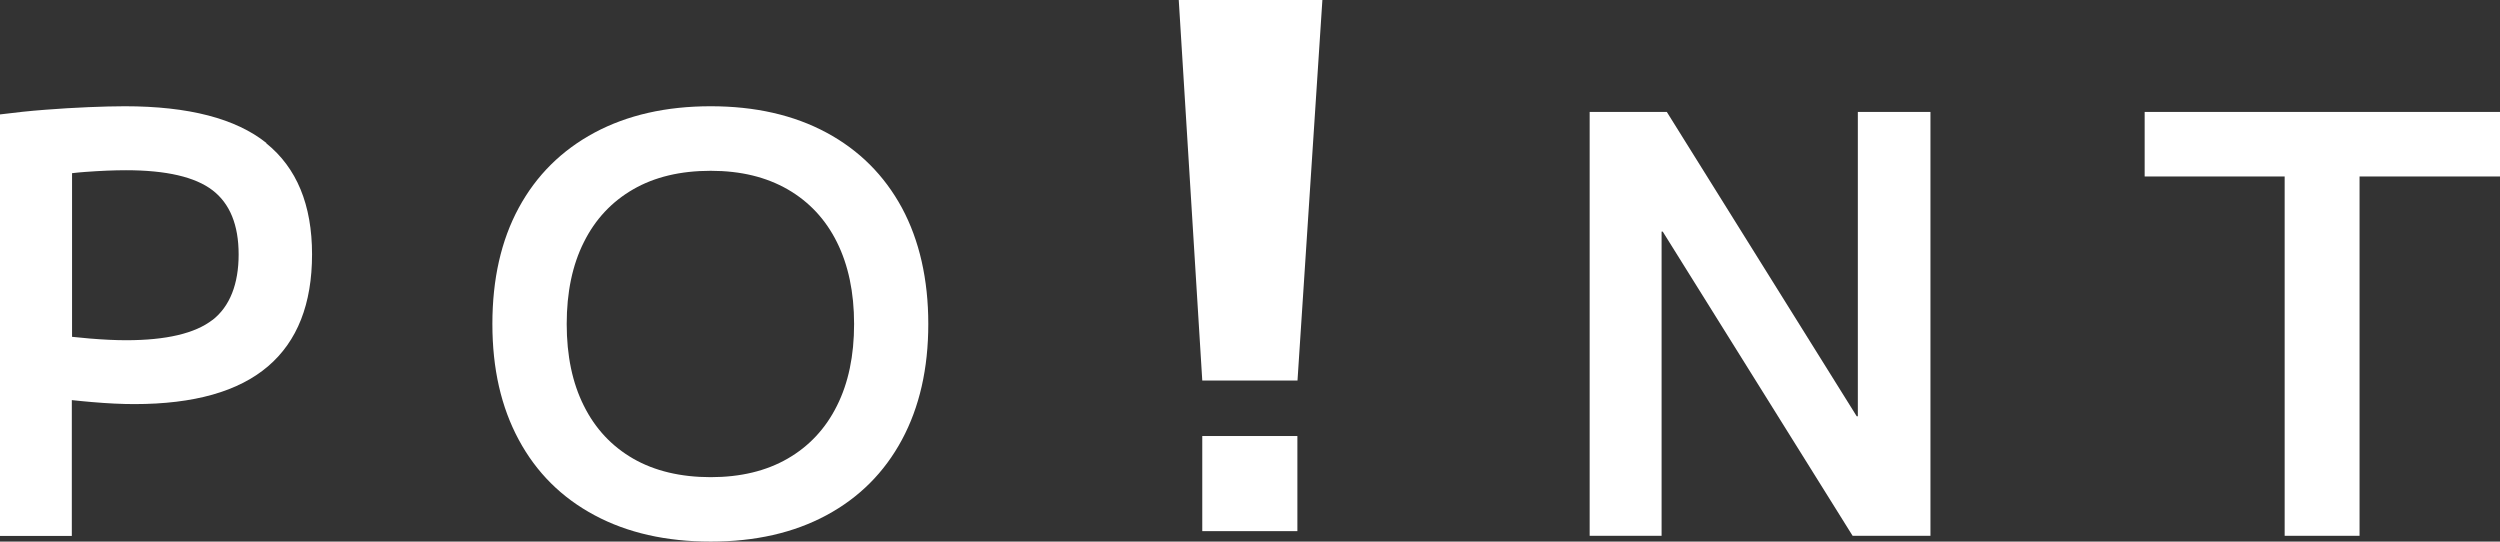
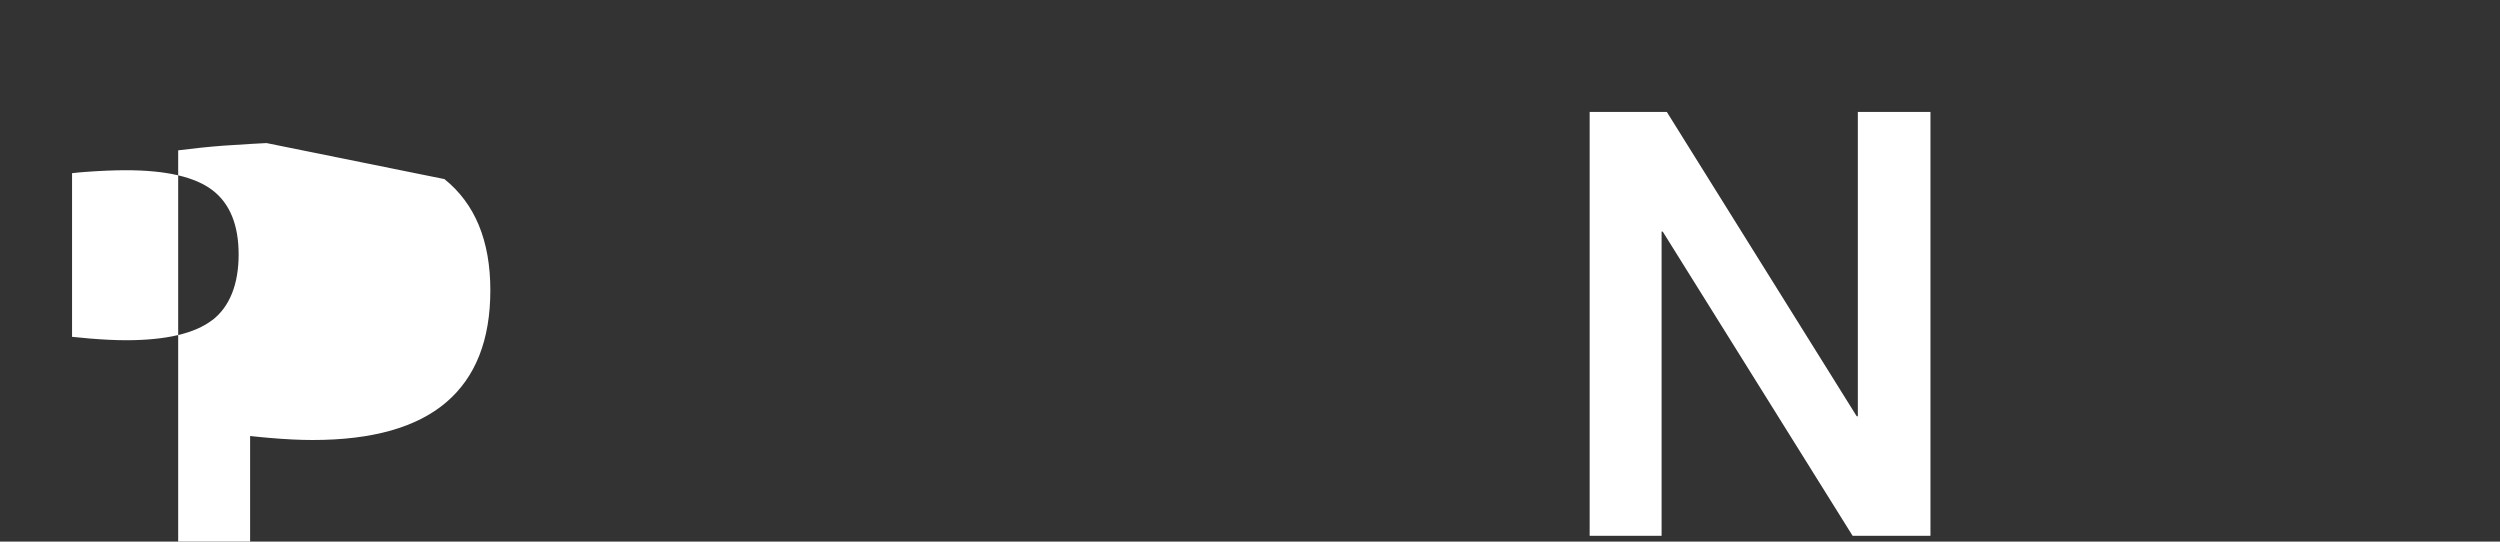
<svg xmlns="http://www.w3.org/2000/svg" id="_レイヤー_1" viewBox="0 0 220 47.66">
  <rect x="0" y="0" width="220" height="47.66" fill="#333333" stroke="none" />
  <defs>
    <style>.cls-1{fill:#fff;stroke-width:0px;}</style>
  </defs>
-   <path class="cls-1" d="M23.45,12.59c-2.69-2.16-6.85-3.24-12.47-3.24-.92,0-1.99.03-3.22.08s-2.5.13-3.81.23c-1.31.1-2.63.24-3.96.41v37.09h6.33v-11.95c.62.07,1.22.12,1.76.17,1.38.12,2.63.18,3.75.18,5.25,0,9.16-1.11,11.75-3.32,2.59-2.21,3.88-5.5,3.88-9.86s-1.35-7.62-4.04-9.78ZM18.7,28.15c-1.53,1.19-4.07,1.79-7.61,1.79-.92,0-1.98-.05-3.19-.15-.47-.04-.99-.09-1.56-.15v-14.4c.38-.04.77-.09,1.15-.11,1.35-.1,2.55-.15,3.6-.15,3.54,0,6.08.59,7.61,1.76,1.53,1.17,2.3,3.06,2.3,5.65s-.77,4.58-2.3,5.77Z" />
-   <path class="cls-1" d="M72.73,11.67c-2.88-1.55-6.28-2.32-10.19-2.32s-7.32.77-10.22,2.32c-2.89,1.55-5.12,3.76-6.67,6.62-1.55,2.86-2.32,6.27-2.32,10.22s.77,7.31,2.32,10.19c1.55,2.88,3.77,5.09,6.67,6.64,2.89,1.55,6.3,2.32,10.22,2.32s7.31-.77,10.19-2.32c2.88-1.55,5.09-3.76,6.64-6.64,1.55-2.88,2.32-6.28,2.32-10.19s-.78-7.36-2.32-10.22c-1.55-2.86-3.76-5.07-6.64-6.62ZM73.65,35.71c-1,2.01-2.45,3.56-4.34,4.65-1.89,1.09-4.15,1.63-6.77,1.63s-4.93-.54-6.82-1.63c-1.89-1.09-3.34-2.64-4.34-4.65-1.01-2.01-1.51-4.41-1.51-7.2s.5-5.19,1.51-7.2c1-2.01,2.45-3.56,4.34-4.65,1.89-1.09,4.16-1.63,6.82-1.63s4.88.55,6.77,1.63c1.89,1.09,3.34,2.64,4.34,4.65,1,2.01,1.51,4.41,1.51,7.2s-.5,5.19-1.51,7.2Z" />
+   <path class="cls-1" d="M23.45,12.59s-2.5.13-3.81.23c-1.31.1-2.63.24-3.96.41v37.09h6.33v-11.95c.62.07,1.22.12,1.76.17,1.38.12,2.63.18,3.75.18,5.25,0,9.16-1.11,11.75-3.32,2.59-2.21,3.88-5.5,3.88-9.86s-1.35-7.62-4.04-9.78ZM18.7,28.15c-1.53,1.19-4.07,1.79-7.61,1.79-.92,0-1.98-.05-3.19-.15-.47-.04-.99-.09-1.56-.15v-14.4c.38-.04.77-.09,1.15-.11,1.35-.1,2.55-.15,3.6-.15,3.54,0,6.08.59,7.61,1.76,1.53,1.17,2.3,3.06,2.3,5.65s-.77,4.58-2.3,5.77Z" />
  <polygon class="cls-1" points="163.49 36.63 163.39 36.63 146.68 9.85 139.89 9.85 139.89 47.15 146.22 47.15 146.22 20.38 146.32 20.38 163.03 47.15 169.88 47.15 169.88 9.85 163.49 9.85 163.49 36.63" />
-   <polygon class="cls-1" points="188.73 9.85 188.73 15.53 201.05 15.53 201.05 47.15 207.64 47.15 207.64 15.53 220 15.53 220 9.85 188.73 9.85" />
-   <polygon class="cls-1" points="105.8 33.49 114.18 33.49 116.37 0 103.73 0 105.8 33.49" />
-   <rect class="cls-1" x="105.8" y="38.37" width="8.37" height="8.37" />
</svg>